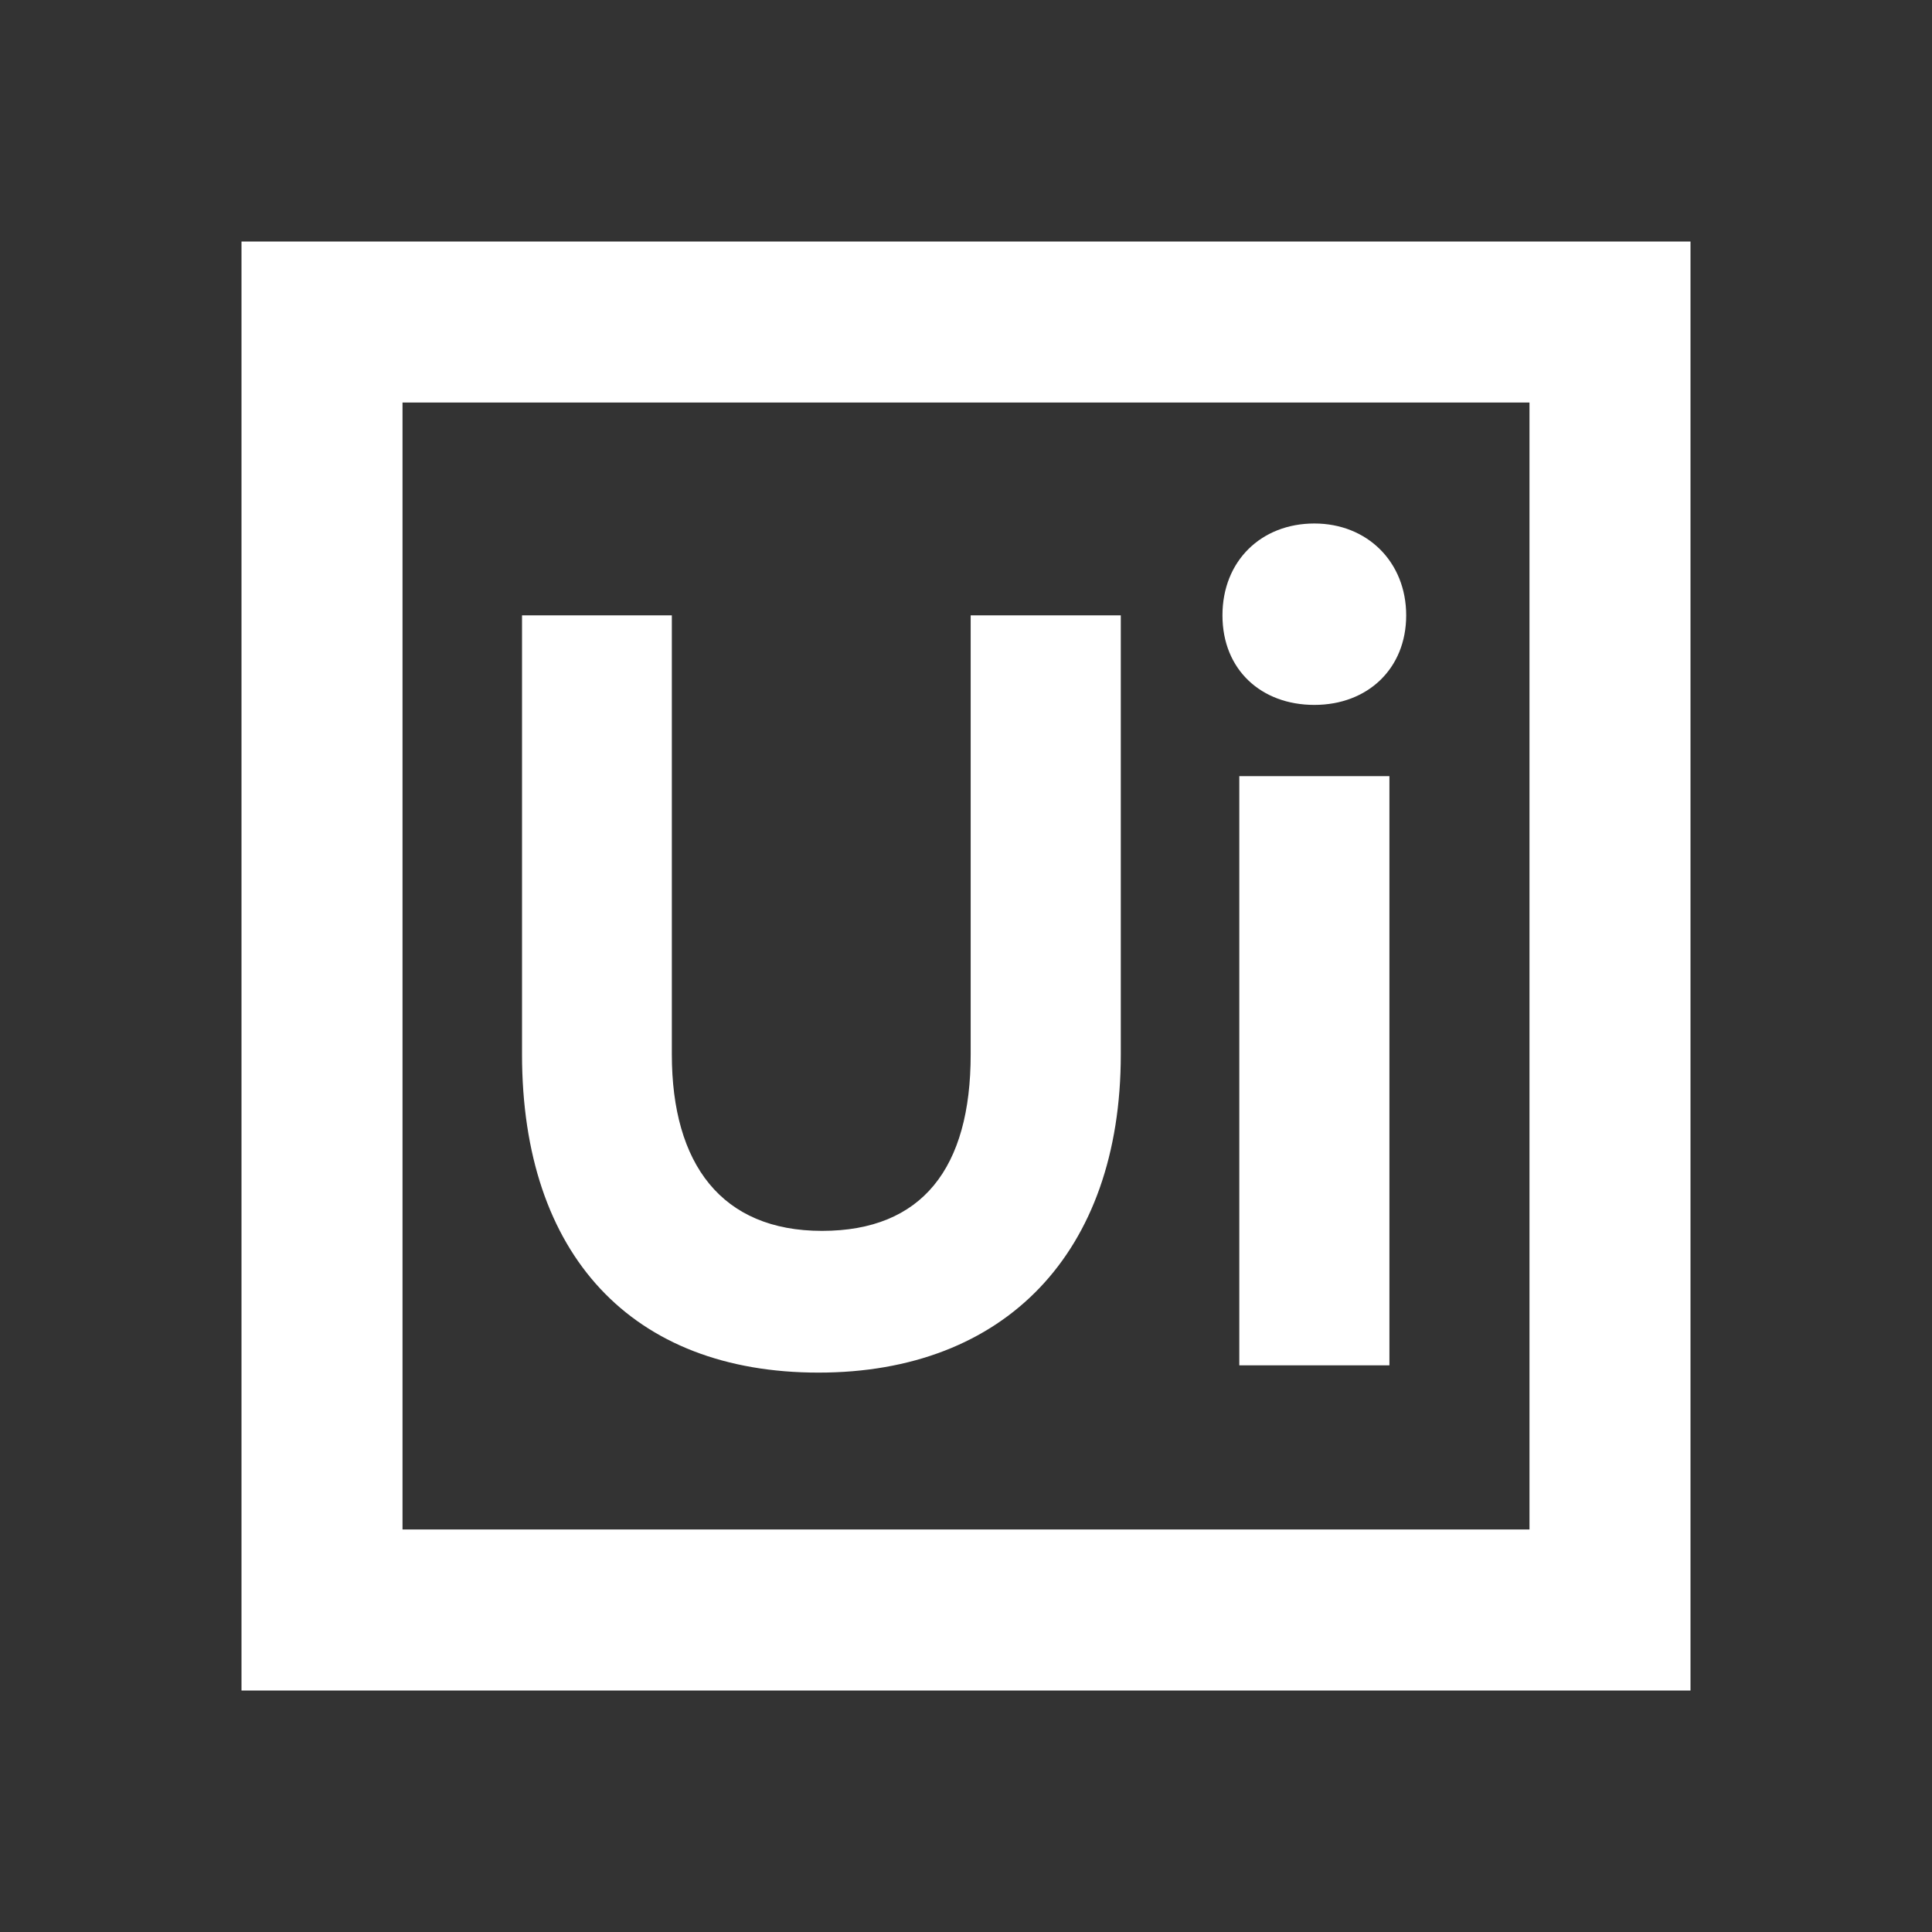
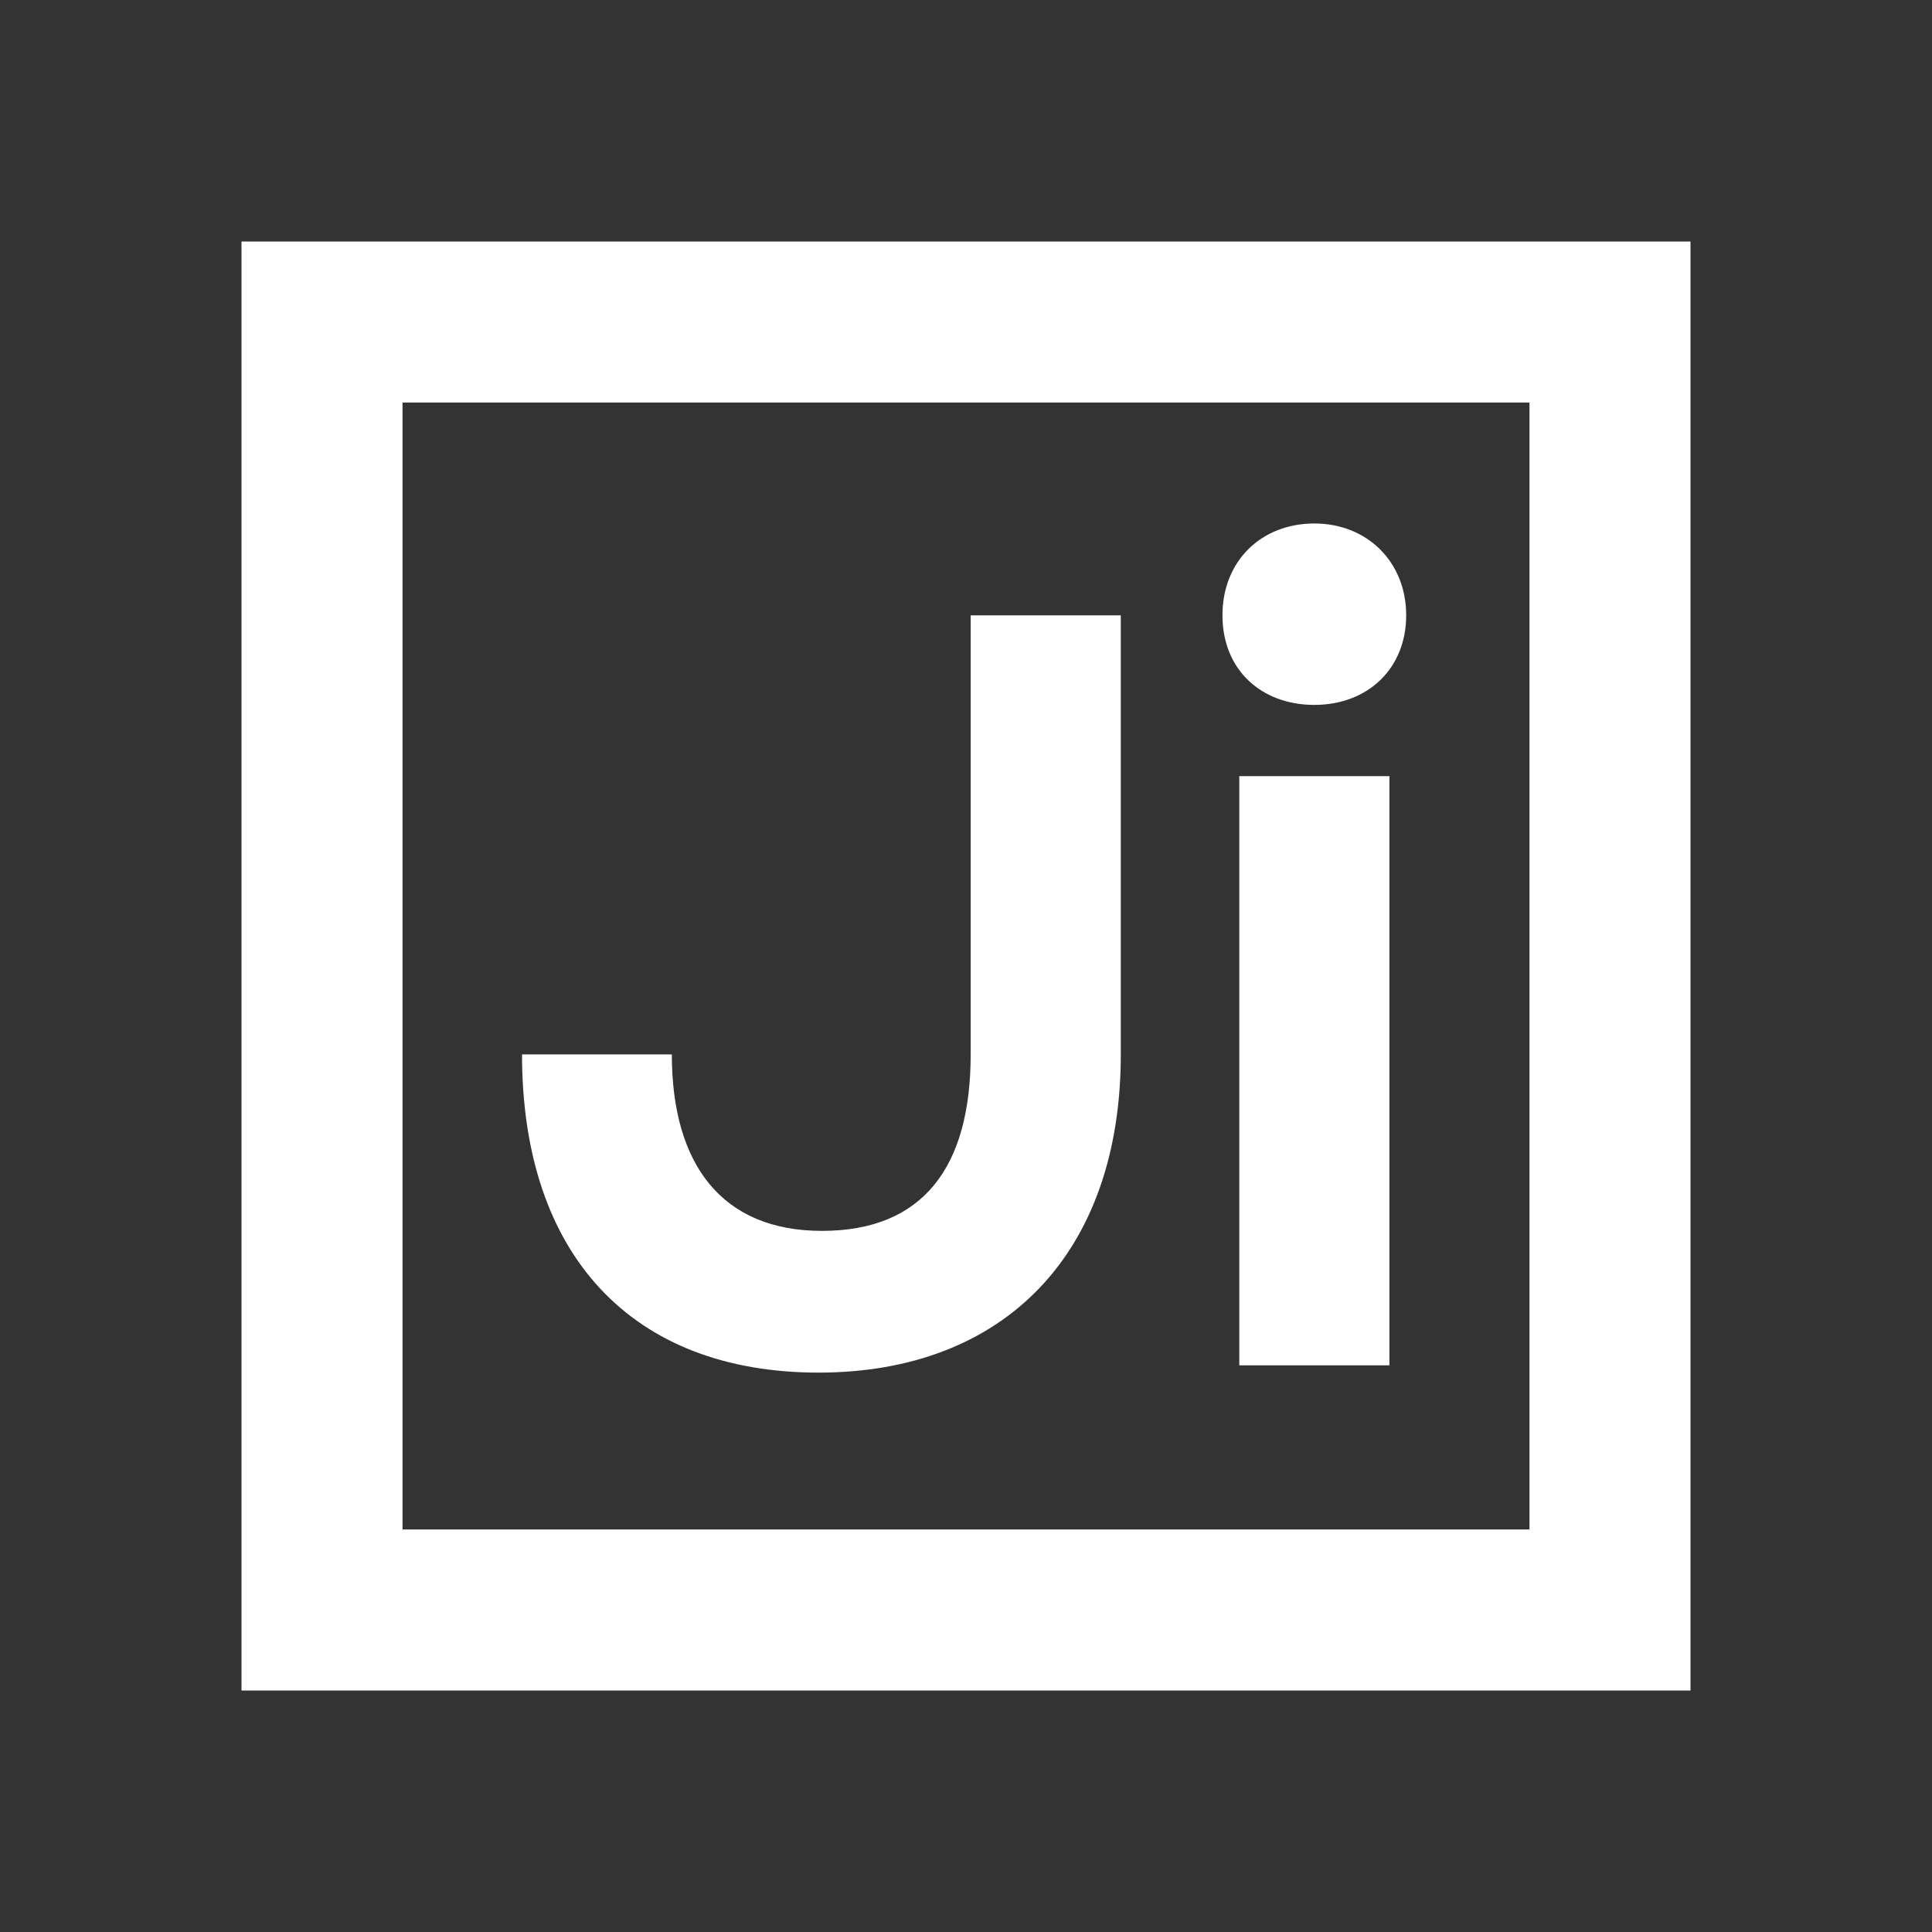
<svg xmlns="http://www.w3.org/2000/svg" width="50" height="50" viewBox="0 0 50 50" fill="none">
  <rect x="0" y="0" width="50" height="50" fill="#333333" stroke="none" />
-   <path d="M6.25 6.25H43.75V43.75H6.25V6.25ZM39.583 39.583V10.417H10.417V39.583H39.583ZM13.51 15.925V27.288C13.51 32.485 16.36 35.523 21.183 35.523C26.006 35.523 29.006 32.425 29.006 27.288V15.925H25.121V27.288C25.121 30.227 23.869 31.855 21.273 31.855C18.677 31.855 17.387 30.13 17.387 27.288V15.925H13.502H13.51ZM34.015 18.243C35.395 18.243 36.392 17.305 36.392 15.925C36.392 14.545 35.386 13.548 34.015 13.548C32.642 13.548 31.637 14.516 31.637 15.925C31.637 17.335 32.643 18.243 34.015 18.243ZM32.073 20.087V35.335H35.958V20.087H32.073Z" fill="white" />
+   <path d="M6.25 6.25H43.75V43.75H6.25V6.25ZM39.583 39.583V10.417H10.417V39.583H39.583ZM13.51 15.925V27.288C13.51 32.485 16.36 35.523 21.183 35.523C26.006 35.523 29.006 32.425 29.006 27.288V15.925H25.121V27.288C25.121 30.227 23.869 31.855 21.273 31.855C18.677 31.855 17.387 30.13 17.387 27.288H13.502H13.51ZM34.015 18.243C35.395 18.243 36.392 17.305 36.392 15.925C36.392 14.545 35.386 13.548 34.015 13.548C32.642 13.548 31.637 14.516 31.637 15.925C31.637 17.335 32.643 18.243 34.015 18.243ZM32.073 20.087V35.335H35.958V20.087H32.073Z" fill="white" />
</svg>